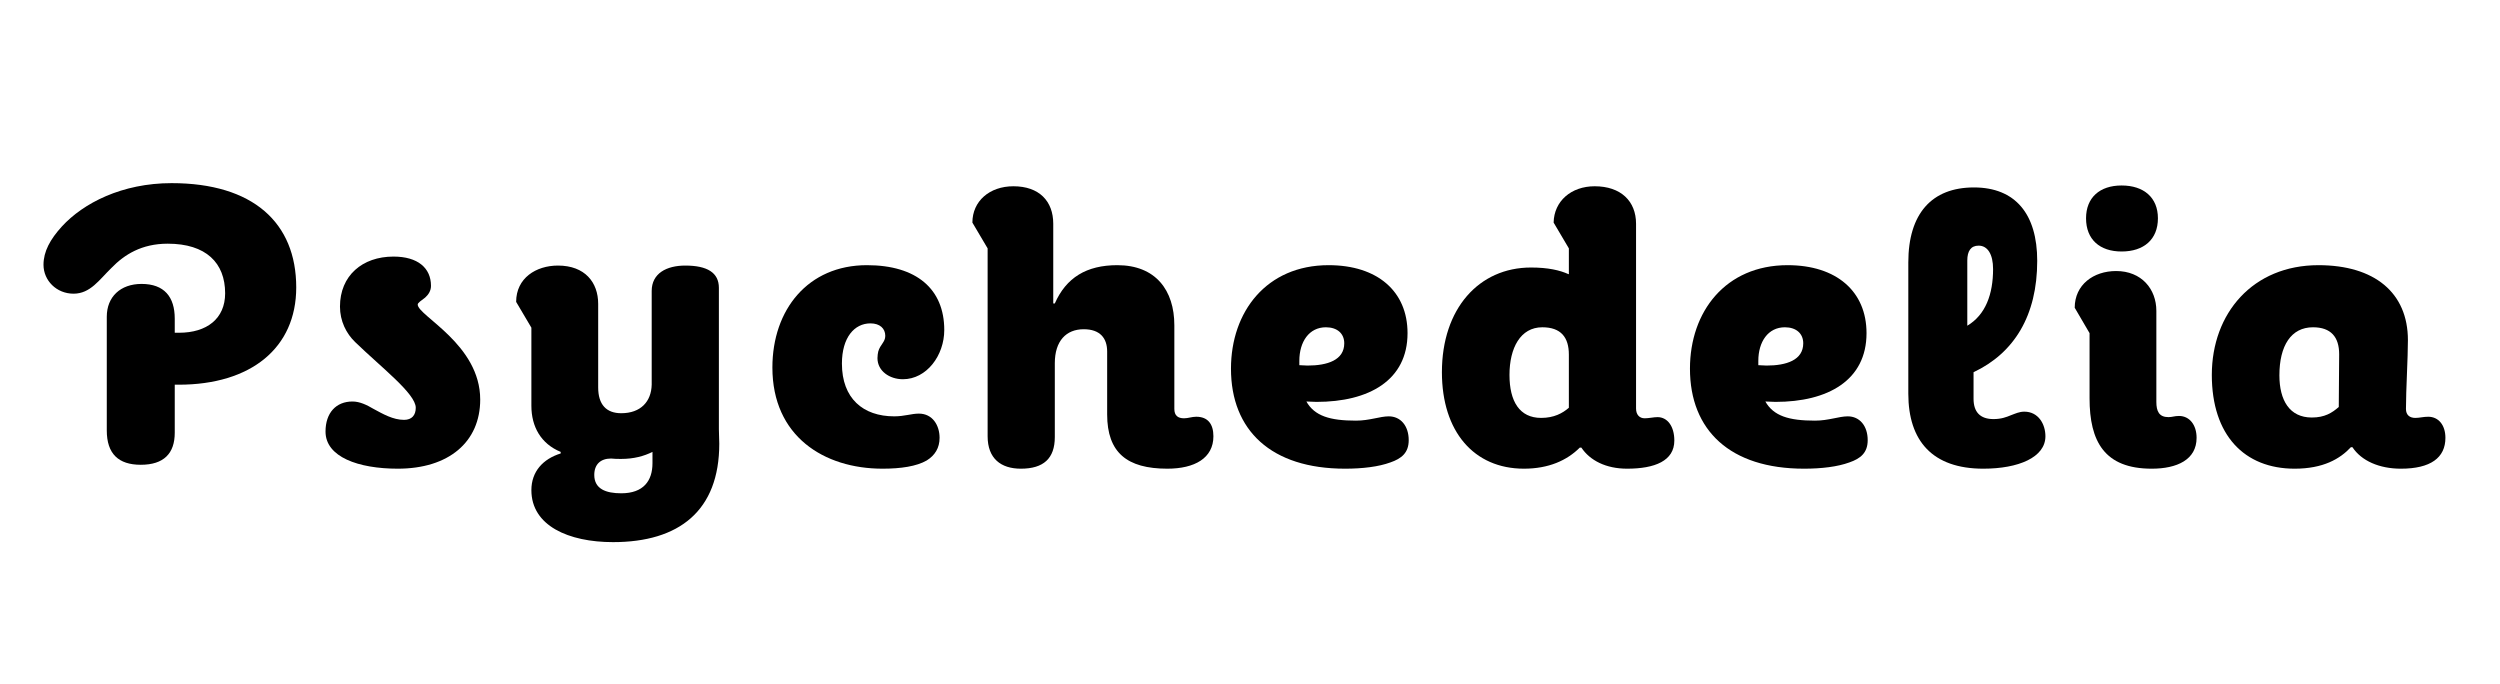
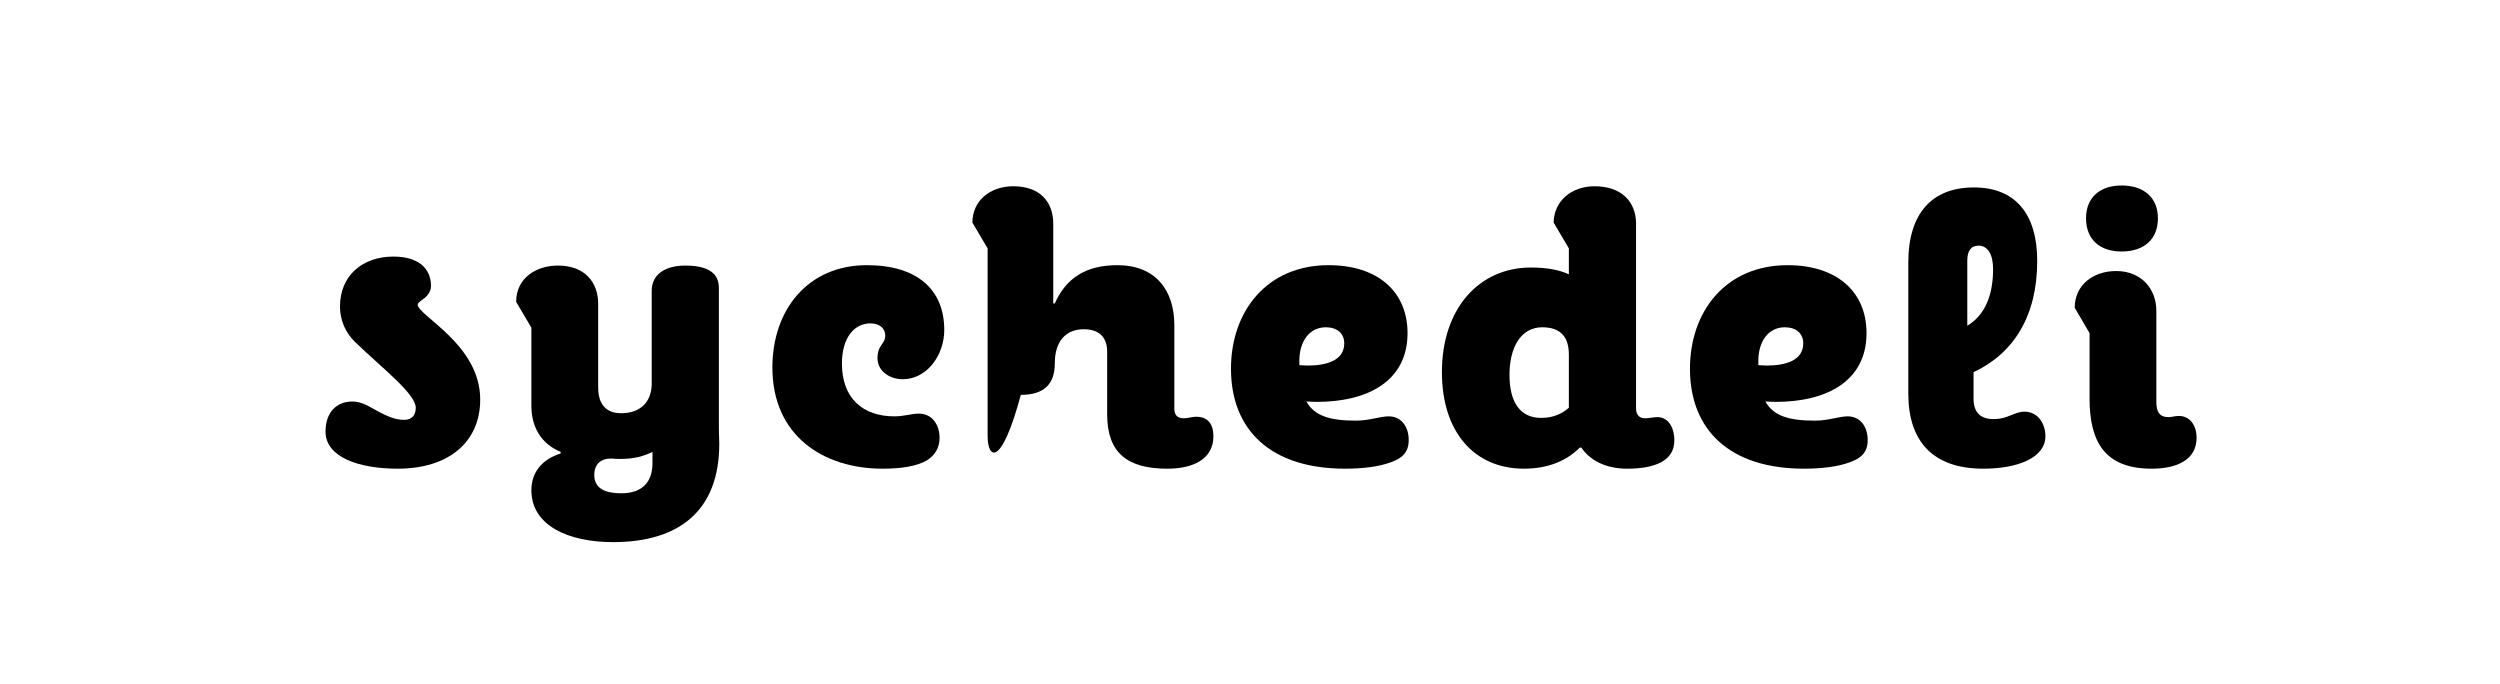
<svg xmlns="http://www.w3.org/2000/svg" version="1.0" id="Layer_1" viewBox="1835.5 1643.5 1280 350">
  <title>Psychedelia</title>
  <style type="text/css">

	.st0{fill:none;}

</style>
  <g>
-     <rect x="1814.197" y="1738.871" class="st0" width="1318.529" height="164.063" />
-     <path d="M1890.171,1863.867v-58.199c0-10.199,7-16.8,17.8-16.8c11.6,0,17,6.601,17,17.8v7.199h2.2c14.199,0,23.6-7.199,23.6-20.199   c0-15.6-9.8-25.399-29.399-25.399c-13.4,0-22.2,5.601-28.8,12.399c-6.2,6-10.8,13.2-19.399,13.2c-8.8,0-15.4-6.8-15.4-14.8   c0-6.8,3.4-13,9.4-19.6c11-12,30.799-22.199,56.199-22.199c41.599,0,63.799,20.199,63.799,53.398c0,31-23.2,49.799-60.199,49.799   h-2v24.6c0,10.601-5.6,16.4-17.399,16.4C1896.171,1881.467,1890.171,1875.867,1890.171,1863.867z" />
    <path d="M2002.169,1864.467c0-9.6,5.399-15.399,13.8-15.399c3.8,0,7.399,1.8,10.8,3.8c4.8,2.6,10,5.6,15.6,5.6c4,0,6-2.399,6-6.199   c0-7.2-17.6-20.6-31-33.6c-4.6-4.4-7.8-10.801-7.8-18.199c0-15.801,11.4-25.6,27.4-25.6c12.399,0,19.199,5.799,19.199,14.999   c0,2.399-1.2,4.399-3,6c-2,1.601-3.8,2.601-3.8,3.601c0.2,5.799,31.999,20.398,31.999,48.599c0,21.8-16.199,35.399-42.199,35.399   C2018.969,1883.467,2002.169,1877.467,2002.169,1864.467z" />
    <path d="M2107.567,1894.467c0-9.6,6-16,15-18.8v-0.8c-10.199-4.2-15-13-15-23.6v-40l-7.8-13.199c0-12.2,10.2-18.6,21.4-18.6   c13.8,0,20.6,8.6,20.6,19.6v42.799c0,8.801,4.199,13.2,11.8,13.2c10,0,15.399-6,15.6-14.601v-47.998c0-9,7.6-13,17.199-13   c11.2,0,17.2,3.6,17.2,11.399v72.399l0.2,7.399c0,34.399-20.6,50.399-54.399,50.399   C2126.567,1921.066,2107.567,1912.666,2107.567,1894.467z M2169.567,1880.667v-5.8c-4.4,2.199-9.601,3.6-16,3.6   c-1.8,0-3.601,0-5.2-0.199c-5.399,0-8.6,2.999-8.6,8.398c0,7.201,6,9.4,13.8,9.4   C2164.967,1896.066,2169.567,1889.666,2169.567,1880.667z" />
    <path d="M2230.966,1831.668c0-29.6,18.199-52.399,48.398-52.399c25.4,0,39.6,12.2,39.6,33.199c0,13-9,25.2-21.199,25.2   c-6.8,0-13-4.201-13-10.801c0-1.399,0.2-2.399,0.4-3.399c1-3.601,3.6-4.8,3.6-8c0-3.8-2.8-6.399-7.6-6.399   c-8.2,0-14.601,7.199-14.601,20.6c0,17.799,10.8,26.999,26.8,26.999c5.2,0,8.8-1.399,12.6-1.399c7,0,10.601,6,10.601,12.399   c0,5.2-2.4,9-6.601,11.6c-5.199,3-13.199,4.2-22.6,4.2C2257.365,1883.467,2230.966,1866.867,2230.966,1831.668z" />
-     <path d="M2341.163,1866.867v-96.199l-7.8-13.199c0-11,8.8-18.6,21-18.6c13.199,0,20.399,7.6,20.399,19.199v40.8h0.8   c5.8-13.2,16.2-19.6,32-19.6c19.6,0,29.199,12.8,29.199,30.8v42.799c0,3.4,1.8,4.8,5,4.8c2,0,4-0.8,6.2-0.8c5.999,0,8.8,3.8,8.8,10   c0,11.199-9.601,16.6-23.6,16.6c-20.601,0-30.8-8.199-30.8-27.8v-32.199c0-6.8-3.601-11.399-12-11.399c-9,0-14.8,6-14.8,17.399   v37.8c0,11-5.8,16.199-17.399,16.199C2347.963,1883.467,2341.163,1878.268,2341.163,1866.867z" />
+     <path d="M2341.163,1866.867v-96.199l-7.8-13.199c0-11,8.8-18.6,21-18.6c13.199,0,20.399,7.6,20.399,19.199v40.8h0.8   c5.8-13.2,16.2-19.6,32-19.6c19.6,0,29.199,12.8,29.199,30.8v42.799c0,3.4,1.8,4.8,5,4.8c2,0,4-0.8,6.2-0.8c5.999,0,8.8,3.8,8.8,10   c0,11.199-9.601,16.6-23.6,16.6c-20.601,0-30.8-8.199-30.8-27.8v-32.199c0-6.8-3.601-11.399-12-11.399c-9,0-14.8,6-14.8,17.399   c0,11-5.8,16.199-17.399,16.199C2347.963,1883.467,2341.163,1878.268,2341.163,1866.867z" />
    <path d="M2465.76,1832.268c0-29.199,18.2-52.999,49.999-52.999c25,0,40.399,13.399,40.399,34.8c0,24.199-19.8,35.199-46.599,35.199   l-5.2-0.2c4.2,7.399,12,9.8,25.399,9.8c7,0,12.2-2.2,16.8-2.2c6,0,10.2,4.8,10.2,12.2c0,6.4-3.601,9.4-9.4,11.399   c-6,2.2-14.199,3.2-23.199,3.2C2486.359,1883.467,2465.76,1863.867,2465.76,1832.268z M2500.76,1830.468l4.199,0.2   c10.2,0,18.8-2.801,18.8-11.4c0-5-3.6-8.199-9.399-8.199c-8.601,0-13.6,7.399-13.6,17.199V1830.468z" />
    <path d="M2573.758,1834.067c0-32.599,18.999-53.599,45.599-53.599c8.8,0,14.8,1.399,19.2,3.399h0.2v-13.2l-7.801-13.199   c0.2-11,9-18.6,21-18.6c13.4,0,21.2,7.6,21.2,19.199v94.6c0,3.199,1.8,4.999,4.399,4.999c2.2,0,4.6-0.6,6.6-0.6   c5,0,8.601,4.6,8.601,11.999c0,10.4-10,14.4-24.2,14.4c-10.8,0-18.999-4.2-23.399-10.8h-0.8c-6.6,6.6-16,10.8-28.6,10.8   C2590.157,1883.467,2573.758,1864.467,2573.758,1834.067z M2638.757,1852.268v-27.199c0-8.801-4-14-13.601-14   c-11.199,0-16.8,10.6-16.8,24.398c0,13.601,5.2,22,16.2,22C2631.156,1857.467,2635.557,1855.067,2638.757,1852.268z" />
    <path d="M2700.76,1832.268c0-29.199,18.199-52.999,49.999-52.999c24.999,0,40.399,13.399,40.399,34.8   c0,24.199-19.8,35.199-46.6,35.199l-5.2-0.2c4.2,7.399,12,9.8,25.4,9.8c6.999,0,12.199-2.2,16.8-2.2   c5.999,0,10.199,4.8,10.199,12.2c0,6.4-3.6,9.4-9.399,11.399c-6,2.2-14.2,3.2-23.2,3.2   C2721.359,1883.467,2700.76,1863.867,2700.76,1832.268z M2735.759,1830.468l4.2,0.2c10.199,0,18.8-2.801,18.8-11.4   c0-5-3.601-8.199-9.4-8.199c-8.6,0-13.6,7.399-13.6,17.199V1830.468z" />
    <path d="M2812.557,1845.067v-67.199c0-24.999,12-38.399,33.6-38.399c21.2,0,32.399,13.6,32.399,37.6c0,28-11.8,47.199-32.6,56.999   v13.601c0,6.799,3.4,10.399,10.2,10.399c4,0,6.6-1,9-2c2.2-0.8,4.2-1.8,6.8-1.8c7.2,0,10.8,6.399,10.8,12.6   c0,10.8-13.8,16.6-31.8,16.6C2824.957,1883.467,2812.557,1869.268,2812.557,1845.067z M2855.956,1781.269c0-7.601-2.8-12-7.399-12   c-4,0-5.8,2.8-5.8,7.6v33.399C2852.156,1804.668,2855.956,1794.068,2855.956,1781.269z" />
    <path d="M2905.354,1847.467v-33.398l-7.601-13c0-11.801,9.601-18.801,21.2-18.801c13,0,20.6,9.201,20.6,20.4v46.6   c0,4.8,1.4,7.8,6.2,7.8c2,0,3-0.601,5.399-0.601c5.4,0,9,4.6,9,11.2c0,11.2-10,15.8-23,15.8   C2912.954,1883.467,2905.354,1869.467,2905.354,1847.467z M2903.555,1755.269c0-10.6,6.999-16.8,18.199-16.8   c11.399,0,18.6,6.2,18.6,16.8c0,10.8-7.2,17-18.6,17C2910.554,1772.269,2903.555,1766.068,2903.555,1755.269z" />
-     <path d="M2967.953,1835.467c0-31.599,21-56.198,54.6-56.198c28.6,0,45.799,13.999,45.799,38.399c0,9.199-1,25.399-1,35.199   c0,3.2,2,4.6,4.8,4.6c2.2,0,4-0.6,6.601-0.6c5.199,0,8.8,4.199,8.8,10.8c0,10.2-7.601,15.8-22.8,15.8c-11,0-20.2-4-24.8-11h-0.8   c-5.601,6-14.2,11-28.8,11C2984.553,1883.467,2967.953,1866.268,2967.953,1835.467z M3032.952,1851.867l0.2-27   c0-8.799-4.2-13.799-13.4-13.799c-11.199,0-17.199,9.399-17.199,24.6c0,12.799,5.2,21.6,16.6,21.6   C3025.752,1857.268,3029.553,1854.867,3032.952,1851.867z" />
  </g>
</svg>